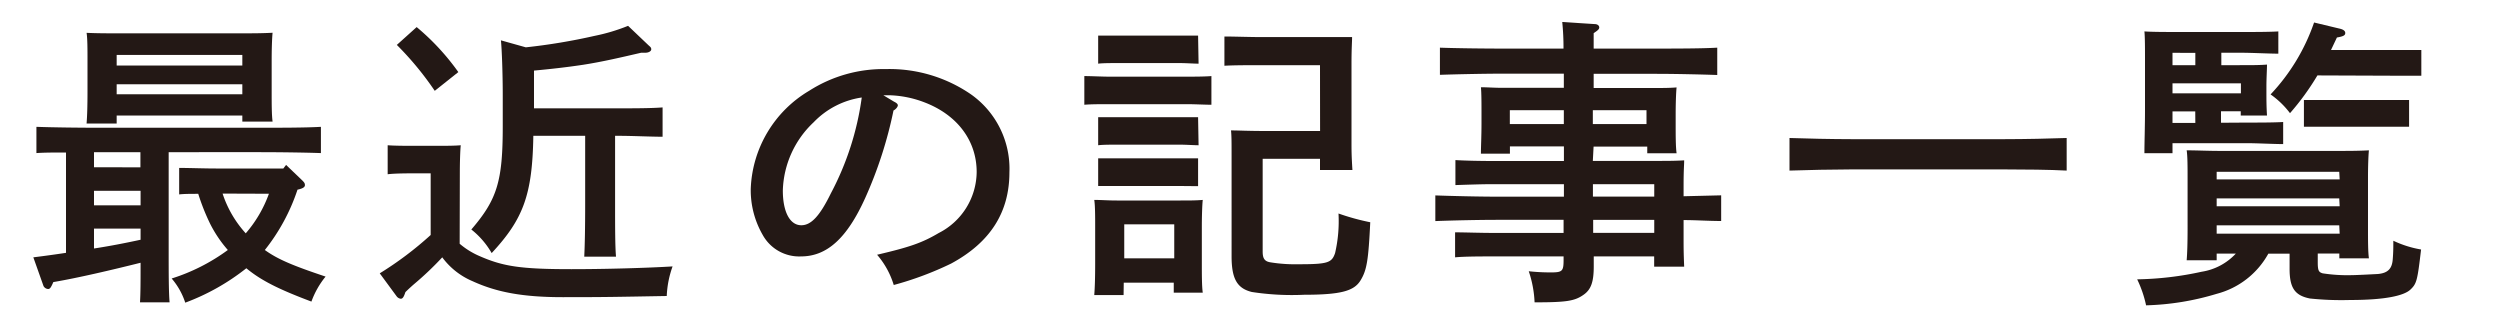
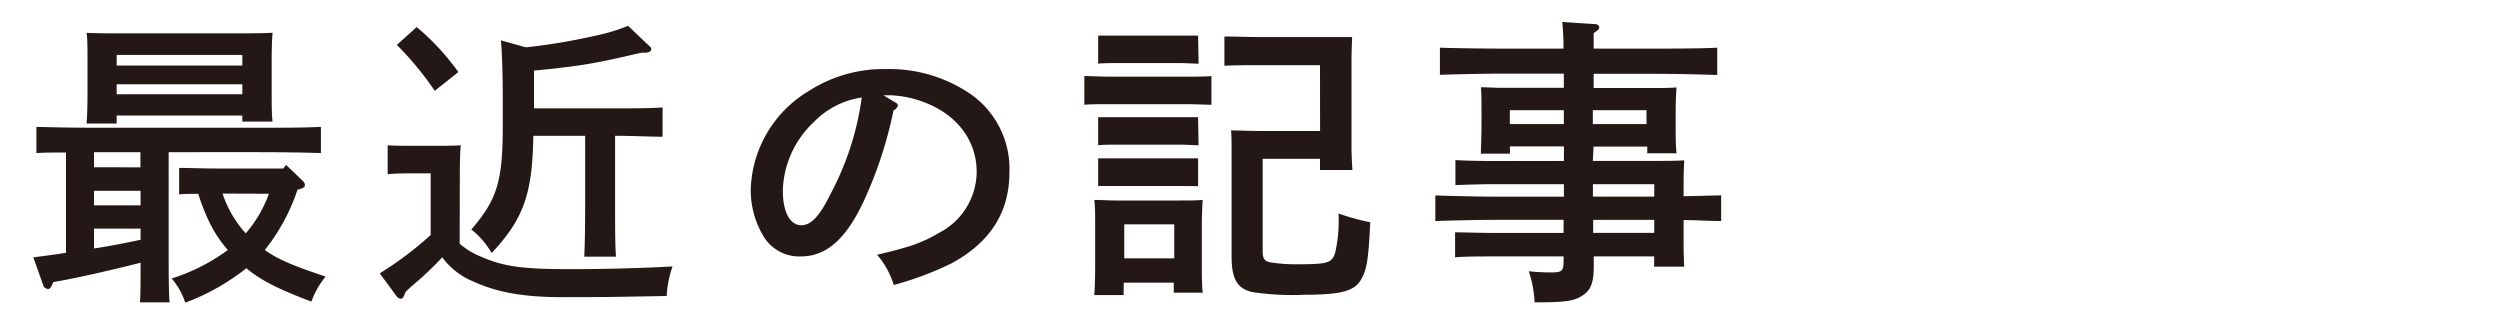
<svg xmlns="http://www.w3.org/2000/svg" id="レイヤー_1" data-name="レイヤー 1" viewBox="0 0 300 40">
  <defs>
    <style>.cls-1{fill:#231815;}</style>
  </defs>
  <title>typo-recentlinks</title>
  <path class="cls-1" d="M7.92,18.3c-1.29,0-2.59,0-3.55.07V15.22c1.89.07,5.22.11,7.36.11H31.15c2.33,0,5.51,0,7.36-.11v3.15c-2-.07-5.11-.11-7.36-.11H20.24V29.9c0,2.75,0,5.08.11,6.38H16.8c.07-1.12.07-2.68.07-4.75-3.48.87-7.47,1.81-10.47,2.32-.3.69-.41.83-.63.83a.67.67,0,0,1-.55-.36L4,30.88c1.44-.18,2.74-.36,3.92-.54ZM14,14.82H10.39c.07-.87.11-2.07.11-3.84V7.17c0-1.16,0-2.57-.11-3.23C11.69,4,12.84,4,14.5,4H28.64c1.63,0,2.78,0,4.07-.07-.07.65-.11,2.07-.11,3.23v3.66c0,1.7,0,2.94.11,3.77H29.08v-.73H14Zm2.85,5.26V18.26H11.28v1.81ZM11.28,22.9v1.74h5.59V22.9Zm0,4.53v2.39c1.89-.29,3.74-.65,5.59-1.05V27.43ZM29.08,6.59H14V7.86H29.08Zm0,3.52H14v1.2H29.08ZM36.22,21.6c.3.29.37.4.37.62s-.22.4-.89.54A23.46,23.46,0,0,1,31.78,30c1.55,1.12,3.4,1.89,7.29,3.19a10.28,10.28,0,0,0-1.7,3c-3.85-1.45-6-2.5-7.81-4a26.87,26.87,0,0,1-7.33,4.13,8.46,8.46,0,0,0-1.63-2.9A23.09,23.09,0,0,0,27.34,30a15,15,0,0,1-2.11-3.12,25.64,25.64,0,0,1-1.44-3.62c-.85,0-1.7,0-2.29.07V20.15c1.11,0,3,.07,4.4.07H34l.33-.43Zm-9.51,1.63A13.16,13.16,0,0,0,29.49,28a15.06,15.06,0,0,0,2.78-4.75Z" />
  <path class="cls-1" d="M55.16,29.25a9.3,9.3,0,0,0,2.41,1.49c2.81,1.23,4.92,1.56,11,1.56,4.14,0,9.18-.15,12.14-.33a11.87,11.87,0,0,0-.7,3.55c-6.33.11-7.22.14-12.47.14-4.77,0-7.92-.58-10.84-1.92a8.75,8.75,0,0,1-3.63-2.86A37.76,37.76,0,0,1,49.8,34c-.26.22-.67.58-1.15,1.05-.19.58-.33.8-.56.8a.75.75,0,0,1-.52-.33l-2-2.72a41.22,41.22,0,0,0,6.11-4.6v-7.4H50c-1,0-2.59,0-3.48.11V17.43c.85.07,2.41.07,3.48.07h1.89c1.59,0,2.59,0,3.4-.07-.07.65-.11,2.17-.11,3.23ZM50,3.25a28.48,28.48,0,0,1,5,5.4L52.17,10.9a37.34,37.34,0,0,0-4.55-5.51Zm13.1,2.43A71.85,71.85,0,0,0,71.37,4.3a22.51,22.51,0,0,0,4-1.2l2.48,2.36c.26.22.3.29.3.47s-.26.4-.74.4h-.48c-2.33.54-4.66,1.09-7,1.45-1.92.29-3.88.51-5.85.69V13H74.33c1.52,0,3.81,0,5.18-.11v3.52c-1.37,0-3.66-.11-5.18-.11h-.52v8.12c0,2.75,0,5.08.11,6.38H70.11c.07-1.41.11-3.41.11-6.38V16.3H64c-.11,7.11-1.22,10-5,14.07a9.85,9.85,0,0,0-2.44-2.83c3.11-3.62,3.77-5.8,3.77-12.4v-3.7c0-2.54-.11-5.62-.22-6.6Z" />
  <path class="cls-1" d="M107.3,12.21c.3.14.44.29.44.43s-.18.44-.52.62a50.18,50.18,0,0,1-3.4,10.51c-2.18,4.82-4.59,7-7.7,7a5,5,0,0,1-4.59-2.57,10.72,10.72,0,0,1-1.44-5.55,14.27,14.27,0,0,1,7-11.75,16.55,16.55,0,0,1,9.21-2.61,17.27,17.27,0,0,1,10.17,3,10.92,10.92,0,0,1,4.66,9.39c0,4.79-2.29,8.41-7,10.95a39.07,39.07,0,0,1-6.88,2.57,10,10,0,0,0-2-3.63c3.88-.91,5.37-1.41,7.4-2.61a8.29,8.29,0,0,0,4.55-7.32c0-3.73-2.29-6.82-6.22-8.34a12.73,12.73,0,0,0-4.22-.87H106Zm-9.66,2.46a11.67,11.67,0,0,0-3.7,8.19c0,2.57.85,4.17,2.22,4.17,1.18,0,2.22-1.12,3.55-3.84a34.36,34.36,0,0,0,3.7-11.49A10,10,0,0,0,97.64,14.67Z" />
  <path class="cls-1" d="M145.37,12.57c-.78,0-2-.07-3-.07h-9.25c-1,0-2.18,0-3,.07V9.13c.81,0,2.15.07,3,.07h9.25c.81,0,2.15,0,3-.07ZM134.83,35.41h-3.52c.07-.83.11-2.07.11-3.84V27.18c0-1.12,0-2.54-.11-3.19.85,0,1.63.07,2.7.07h7.66c1.07,0,1.85,0,2.66-.07-.07.65-.11,2.07-.11,3.19v4.17c0,1.7,0,2.94.11,3.77h-3.48v-1.2h-6Zm9-27.77c-.55,0-1.52-.07-2.22-.07H134c-.7,0-1.67,0-2.22.07V4.27l2.22,0h7.55l2.22,0Zm0,9.79c-.55,0-1.52-.07-2.22-.07H134c-.7,0-1.67,0-2.22.07V14.06l2.22,0h7.55l2.22,0Zm-2.22,4.89H134l-2.22,0V19l2.22,0h7.55l2.22,0v3.34Zm-.7,4.6h-6V31h6ZM158.4,7.82h-7.07c-1.22,0-3.29,0-4.4.07V4.38c1.11,0,3,.07,4.4.07h6.59c2.11,0,3.26,0,4.33,0,0,.62-.07,1.34-.07,3.15v9.25c0,1.3,0,1.78.11,3.55H158.4V19.06h-6.88V30.19c0,.87.26,1.2,1,1.3a18.53,18.53,0,0,0,3.29.22c3.55,0,4-.18,4.4-1.34a17,17,0,0,0,.41-4.75,27.65,27.65,0,0,0,3.81,1.05c-.22,4.57-.41,5.76-1.18,7s-2.33,1.7-6.73,1.7a31.49,31.49,0,0,1-6.29-.33c-1.78-.43-2.44-1.59-2.44-4.28V18.84c0-1.81,0-2.57-.07-3.19,1.07,0,1.81.07,4.33.07h6.36Z" />
  <path class="cls-1" d="M191.14,19.31h6.59c2.44,0,3.29,0,4.37-.07,0,.65-.07,1-.07,3.19v1.12l4.51-.11v3.08c-1.52,0-3-.11-4.51-.11v2c0,1.34,0,1.81.07,3.59H198.5V30.77h-7.25v.65c0,.11,0,.22,0,.54,0,1.88-.33,2.79-1.22,3.41-1.07.76-2.07.91-5.88.91a13.29,13.29,0,0,0-.7-3.73,24.43,24.43,0,0,0,2.63.14c1.41,0,1.55-.14,1.55-1.52v-.4h-8.58c-1.22,0-3.29,0-4.44.11v-3c1.11,0,3,.07,4.44.07h8.58V26.38H179.6c-2,0-5.37.07-7.36.15V23.45c1.92.07,5.25.15,7.36.15h8.07V22.1h-8.58c-1.22,0-3.29.07-4.44.11v-3c1.11.07,3,.11,4.44.11h8.58V17.57h-6.48v.87h-3.48c0-.83.07-2.07.07-3.66V13.66c0-1.12,0-2.54-.07-3.19.81,0,1.55.07,2.66.07h7.29c0-.47,0-1.31,0-1.7h-7.51c-2,0-5.37.07-7.36.14V5.72c1.89.07,5.25.11,7.36.11h7.47a30.58,30.58,0,0,0-.15-3.19l3.89.25c.33,0,.55.18.55.4s-.18.36-.67.69c0,.62,0,1.23,0,1.85h7.47c2.33,0,5.48,0,7.36-.11V9c-2-.07-5.11-.14-7.36-.14h-7.47c0,.58,0,1.12,0,1.7h7.25c1.11,0,1.85,0,2.7-.07-.07.65-.11,2.07-.11,3.19v.94c0,1.7,0,2.94.11,3.77h-3.52v-.8h-6.44Zm-3.48-6.09h-6.48v1.67h6.48Zm9.92,1.67V13.22h-6.44v1.67Zm.93,7.21h-7.36v1.49h7.36Zm0,4.28h-7.33v1.56h7.33Z" />
-   <path class="cls-1" d="M248,20.47c-2-.11-5.14-.14-7.4-.14h-18.5c-2,0-5.37.07-7.36.14V16.56c1.92.07,5.25.14,7.36.14h18.5c2.33,0,5.51-.07,7.4-.14Z" />
-   <path class="cls-1" d="M278.13,31.46c0,1,.11,1.2.59,1.34a19.23,19.23,0,0,0,3.37.22c.67,0,2.66-.11,3.26-.14,1.18-.11,1.7-.62,1.78-1.78.07-.87.07-1.45.07-2.21a12.74,12.74,0,0,0,3.33,1.05c-.44,3.73-.52,4.1-1.29,4.82S286.23,36,282,36a36.31,36.31,0,0,1-4.81-.18c-1.81-.36-2.44-1.27-2.44-3.55V30.44h-2.55A9.94,9.94,0,0,1,266,35.26a32,32,0,0,1-8.47,1.38,13.63,13.63,0,0,0-1.07-3.12,38.69,38.69,0,0,0,7.73-.91,7.07,7.07,0,0,0,4.11-2.18H266v.8H262.4c.07-.83.11-2.07.11-3.84V21.23c0-1.12,0-2.54-.11-3.19,1.29,0,2.44.07,4.11.07h13.65c1.67,0,2.81,0,4.11-.07-.07.65-.11,2.07-.11,3.19v6c0,1.7,0,2.94.11,3.77h-3.55v-.58h-2.59Zm-8.55-16.75c1.41,0,3.29,0,4.4-.07v2.65c-1.11,0-3.18-.11-4.4-.11H260.7v1.2h-3.37c0-1.31.07-3.08.07-5.29V7c0-1.09,0-2.54-.07-3.23,1,.07,2.59.07,4.33.07H269c1.41,0,3.29,0,4.4-.07V6.44c-1.11,0-3.18-.11-4.4-.11h-2.44V7.82h2c1.78,0,2.55,0,3.48-.07,0,.51-.07,1.7-.07,2.57V11c0,1,0,1.74.07,2.86h-3.15v-.51h-2.37v1.38Zm-6.14-8.37H260.7V7.82h2.74ZM268.91,10H260.7v1.2h8.21Zm-5.48,3.37H260.7v1.38h2.74Zm17.28,7.25H266v.91h14.76Zm0,3.19H266v.94h14.76Zm0,3.23H266v1h14.76ZM278.09,9.05a30.65,30.65,0,0,1-3.29,4.53,10.38,10.38,0,0,0-2.33-2.25,23.84,23.84,0,0,0,5.22-8.63l3,.72c.52.11.74.29.74.54s-.15.4-1,.54L279.72,6h8.62l2.22,0V9.09c-.63,0-1.78,0-2.22,0Zm11,6.16c-.55,0-1.48,0-2.22,0h-8.18c-.7,0-1.67,0-2.22,0V12c.55,0,1.52,0,2.22,0h8.18c.74,0,1.67,0,2.22,0Z" />
</svg>